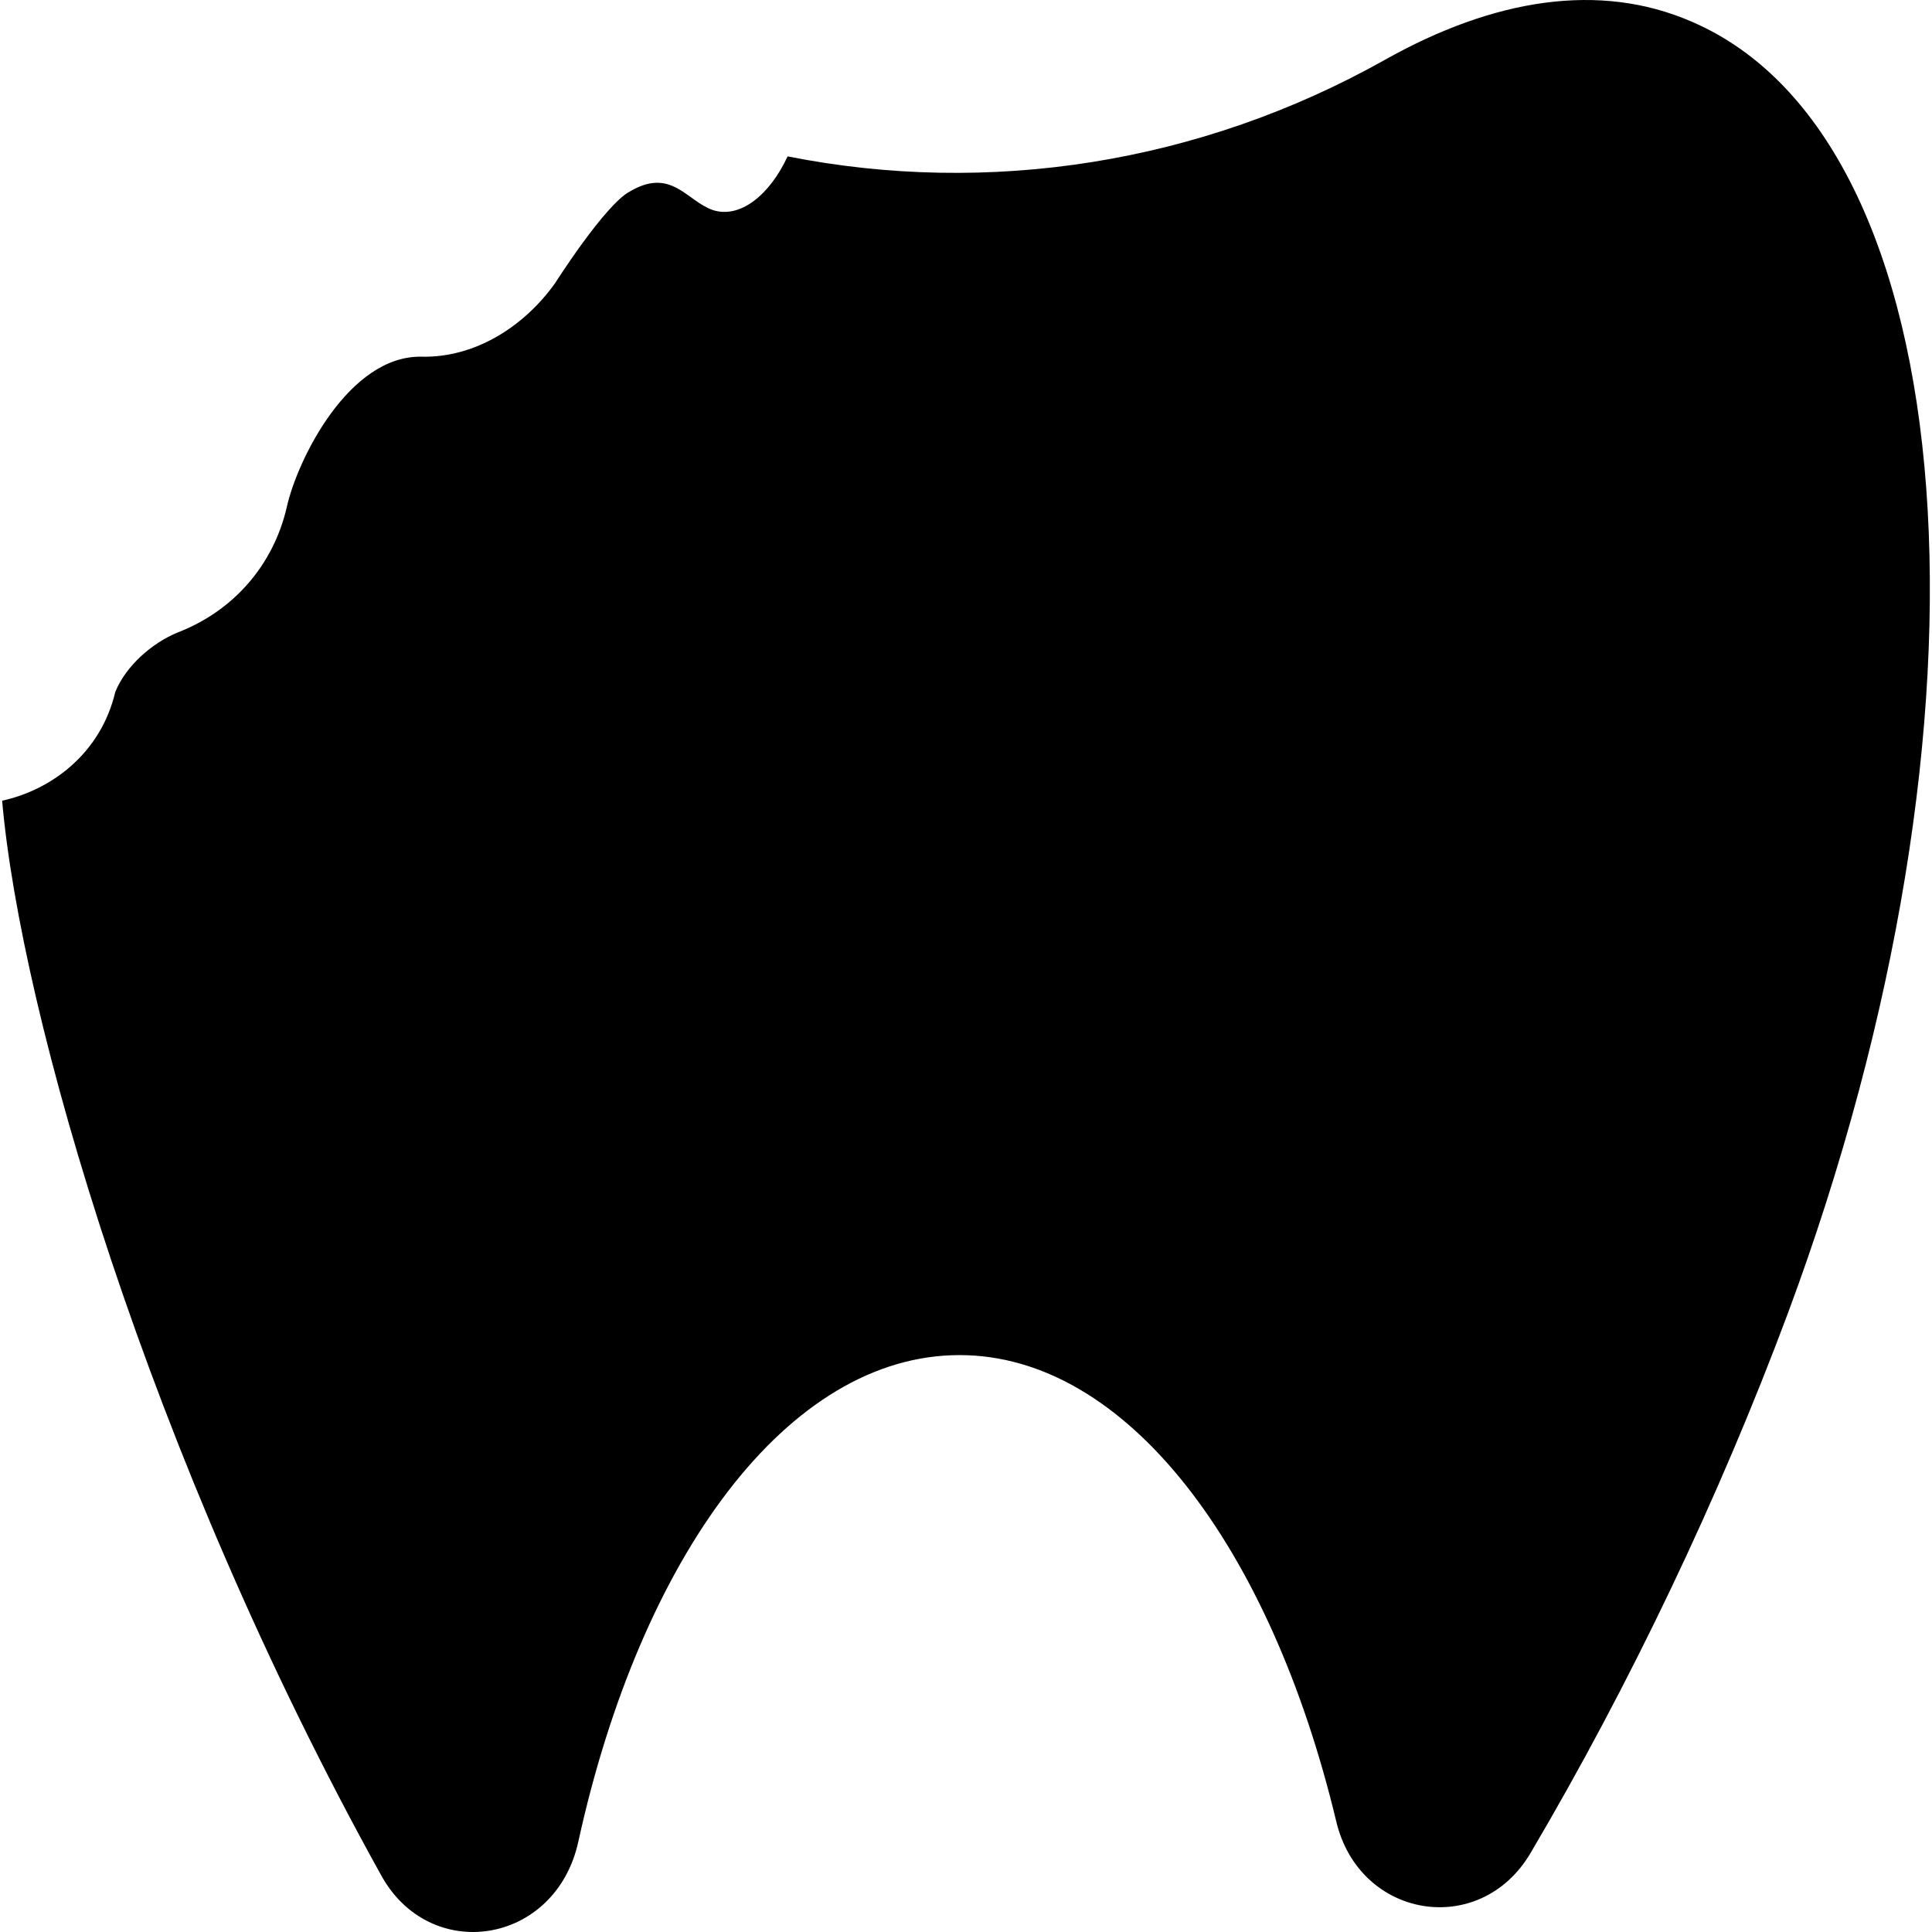
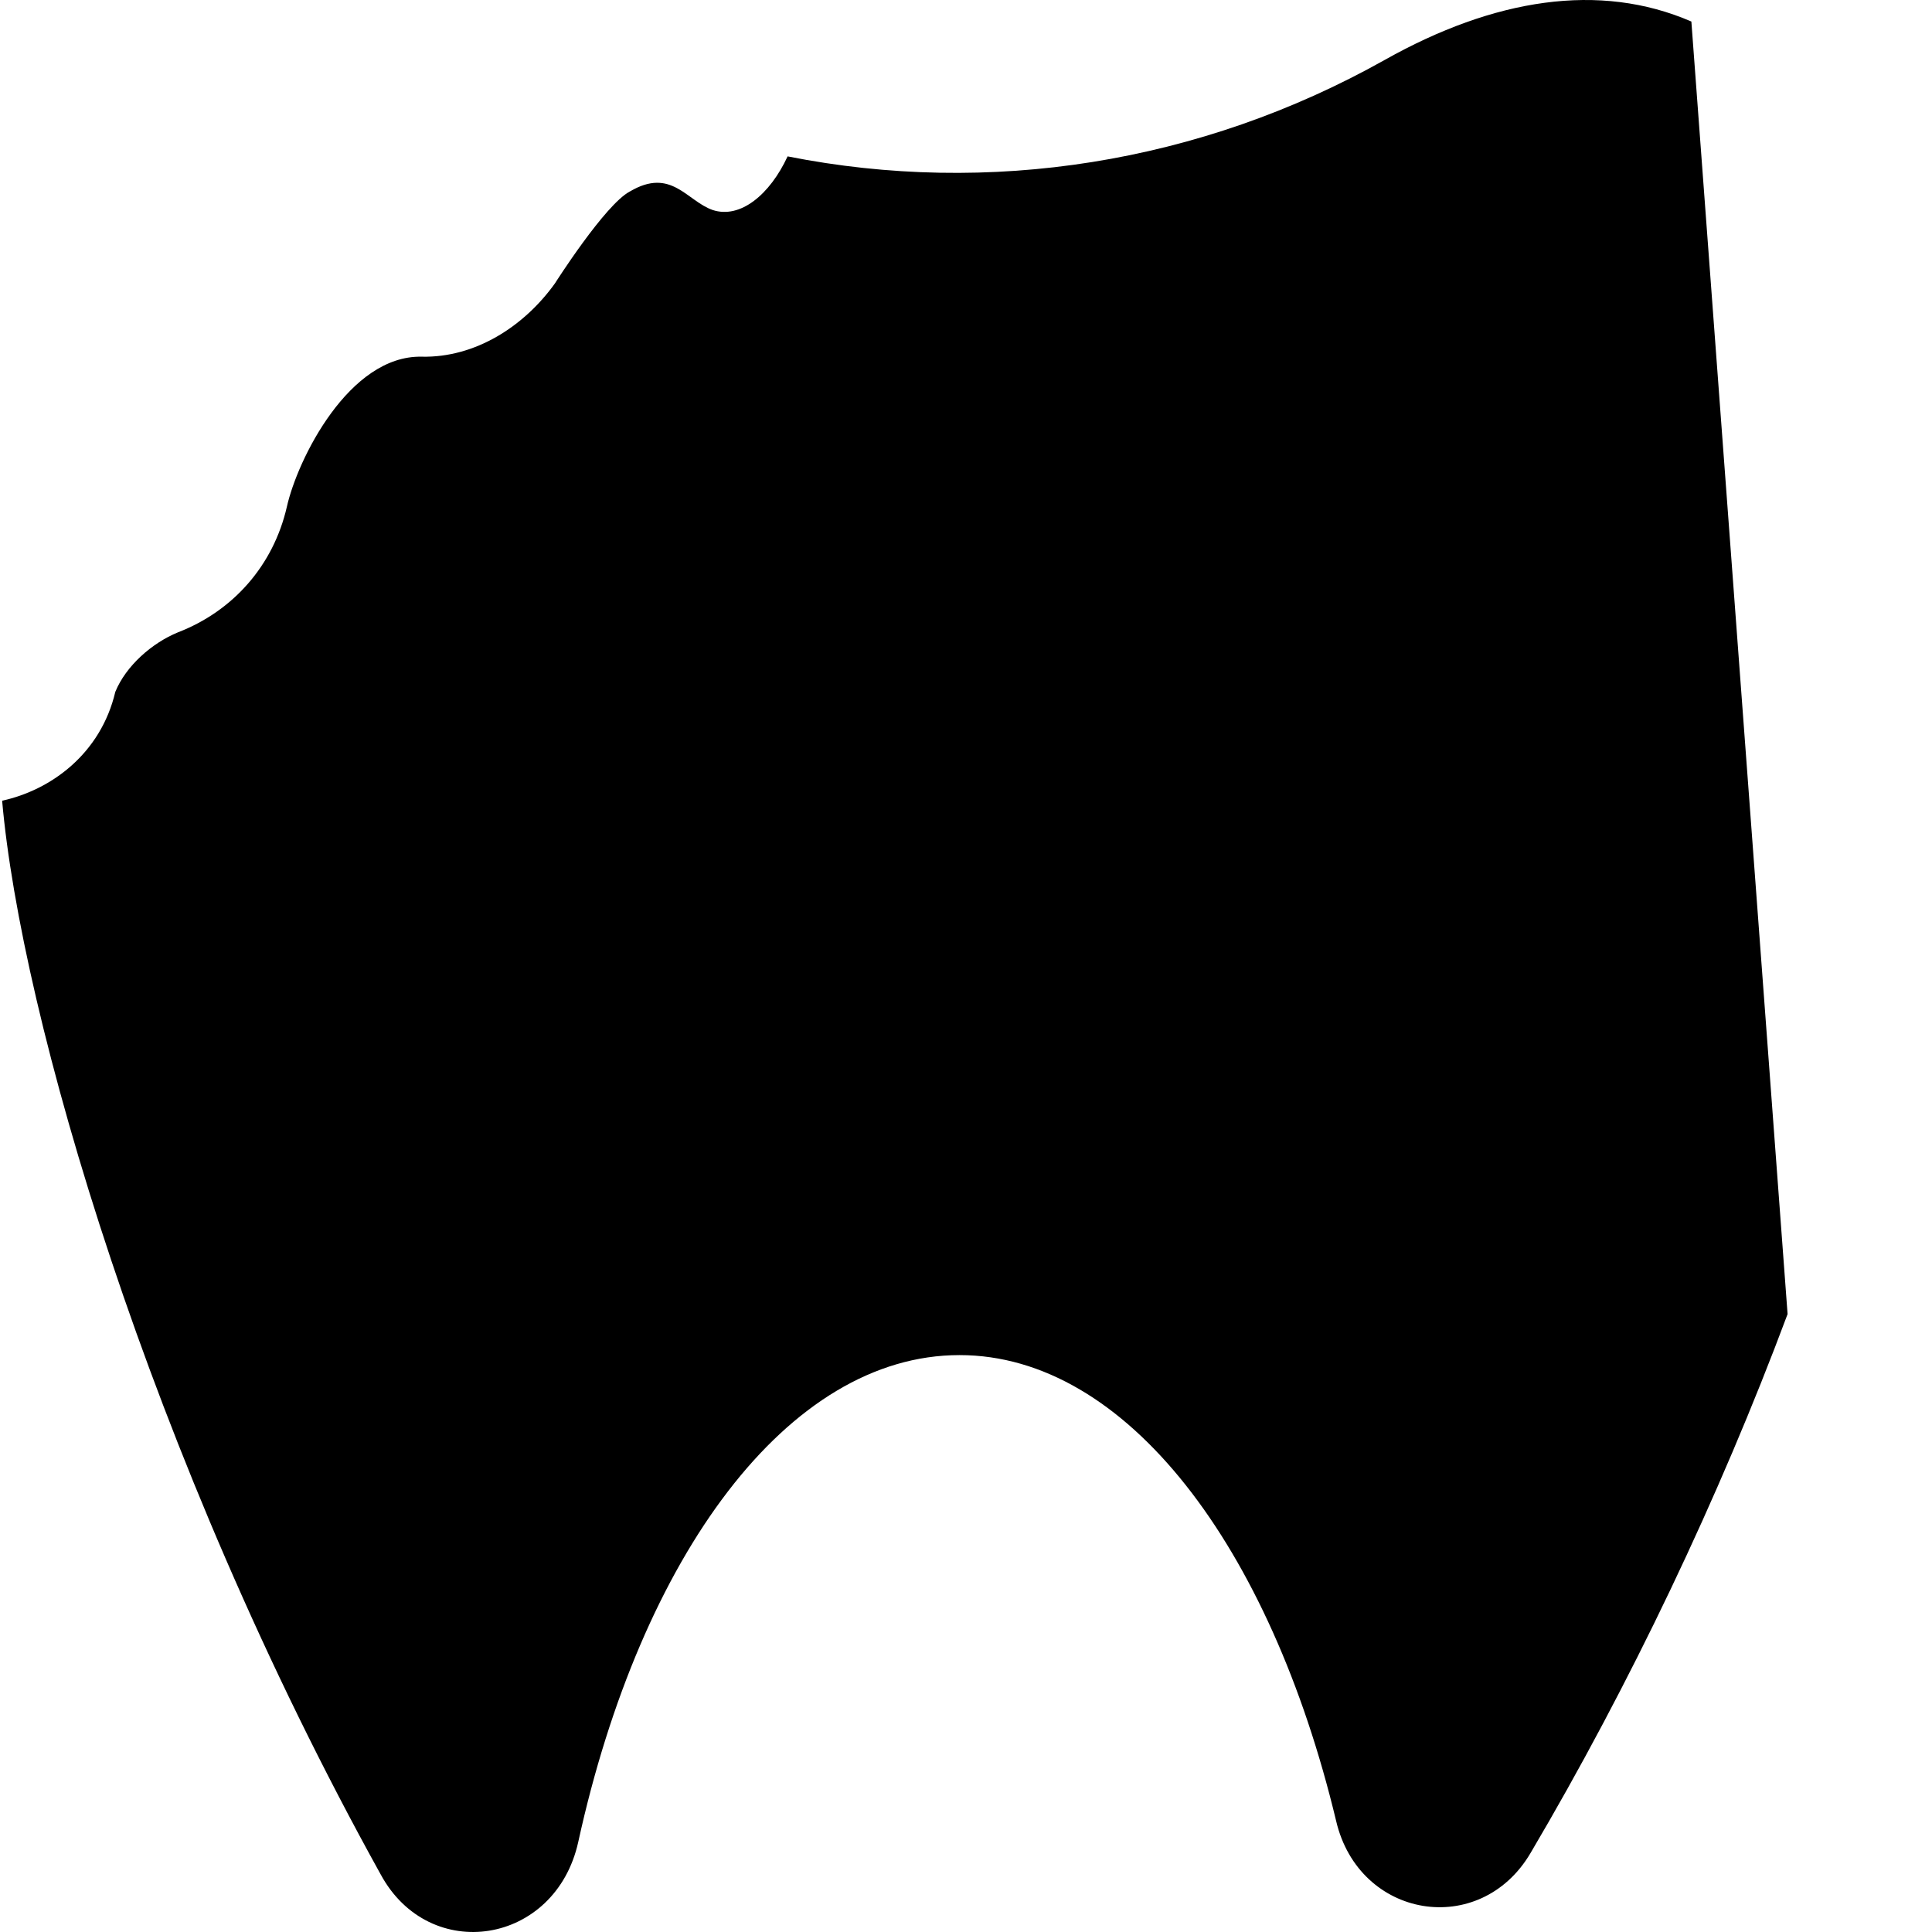
<svg xmlns="http://www.w3.org/2000/svg" fill="#000000" height="800px" width="800px" version="1.1" id="Capa_1" viewBox="0 0 489.966 489.966" xml:space="preserve">
  <g>
    <g>
-       <path d="M428.941,5.46c-23.3-10.1-50.1-5.8-77.7,9.7c-47,26.4-100.6,34.6-151.5,24.5c-4.5,9.7-12,15.9-19,13.6    c-6.6-2.3-10.5-10.9-21-4.7c-6.3,3.3-19,23.3-19,23.3c-7.8,10.9-20.2,18.9-33.8,18.6c-18.4-0.4-31.5,26-34.2,38.1l0,0    c-3.4,14.8-13.6,26.4-27.6,31.8c-6.6,2.7-13.2,8.5-15.9,15.1c-3.7,15.7-16.3,24.9-28.7,27.6c4.7,53.9,37,165.9,96,272.3    c12.4,22.9,44.3,17.9,50.1-8.2c15.9-72.6,53.2-123.5,96.7-123.5c42.3,0,78.8,48.5,95.5,118.1c5.8,24.9,36.5,29.9,49.3,8.2    c25.2-42.7,47.8-90.1,65.2-136.7C509.741,181.76,498.841,35.36,428.941,5.46z" />
+       <path d="M428.941,5.46c-23.3-10.1-50.1-5.8-77.7,9.7c-47,26.4-100.6,34.6-151.5,24.5c-4.5,9.7-12,15.9-19,13.6    c-6.6-2.3-10.5-10.9-21-4.7c-6.3,3.3-19,23.3-19,23.3c-7.8,10.9-20.2,18.9-33.8,18.6c-18.4-0.4-31.5,26-34.2,38.1l0,0    c-3.4,14.8-13.6,26.4-27.6,31.8c-6.6,2.7-13.2,8.5-15.9,15.1c-3.7,15.7-16.3,24.9-28.7,27.6c4.7,53.9,37,165.9,96,272.3    c12.4,22.9,44.3,17.9,50.1-8.2c15.9-72.6,53.2-123.5,96.7-123.5c42.3,0,78.8,48.5,95.5,118.1c5.8,24.9,36.5,29.9,49.3,8.2    c25.2-42.7,47.8-90.1,65.2-136.7z" />
    </g>
  </g>
</svg>